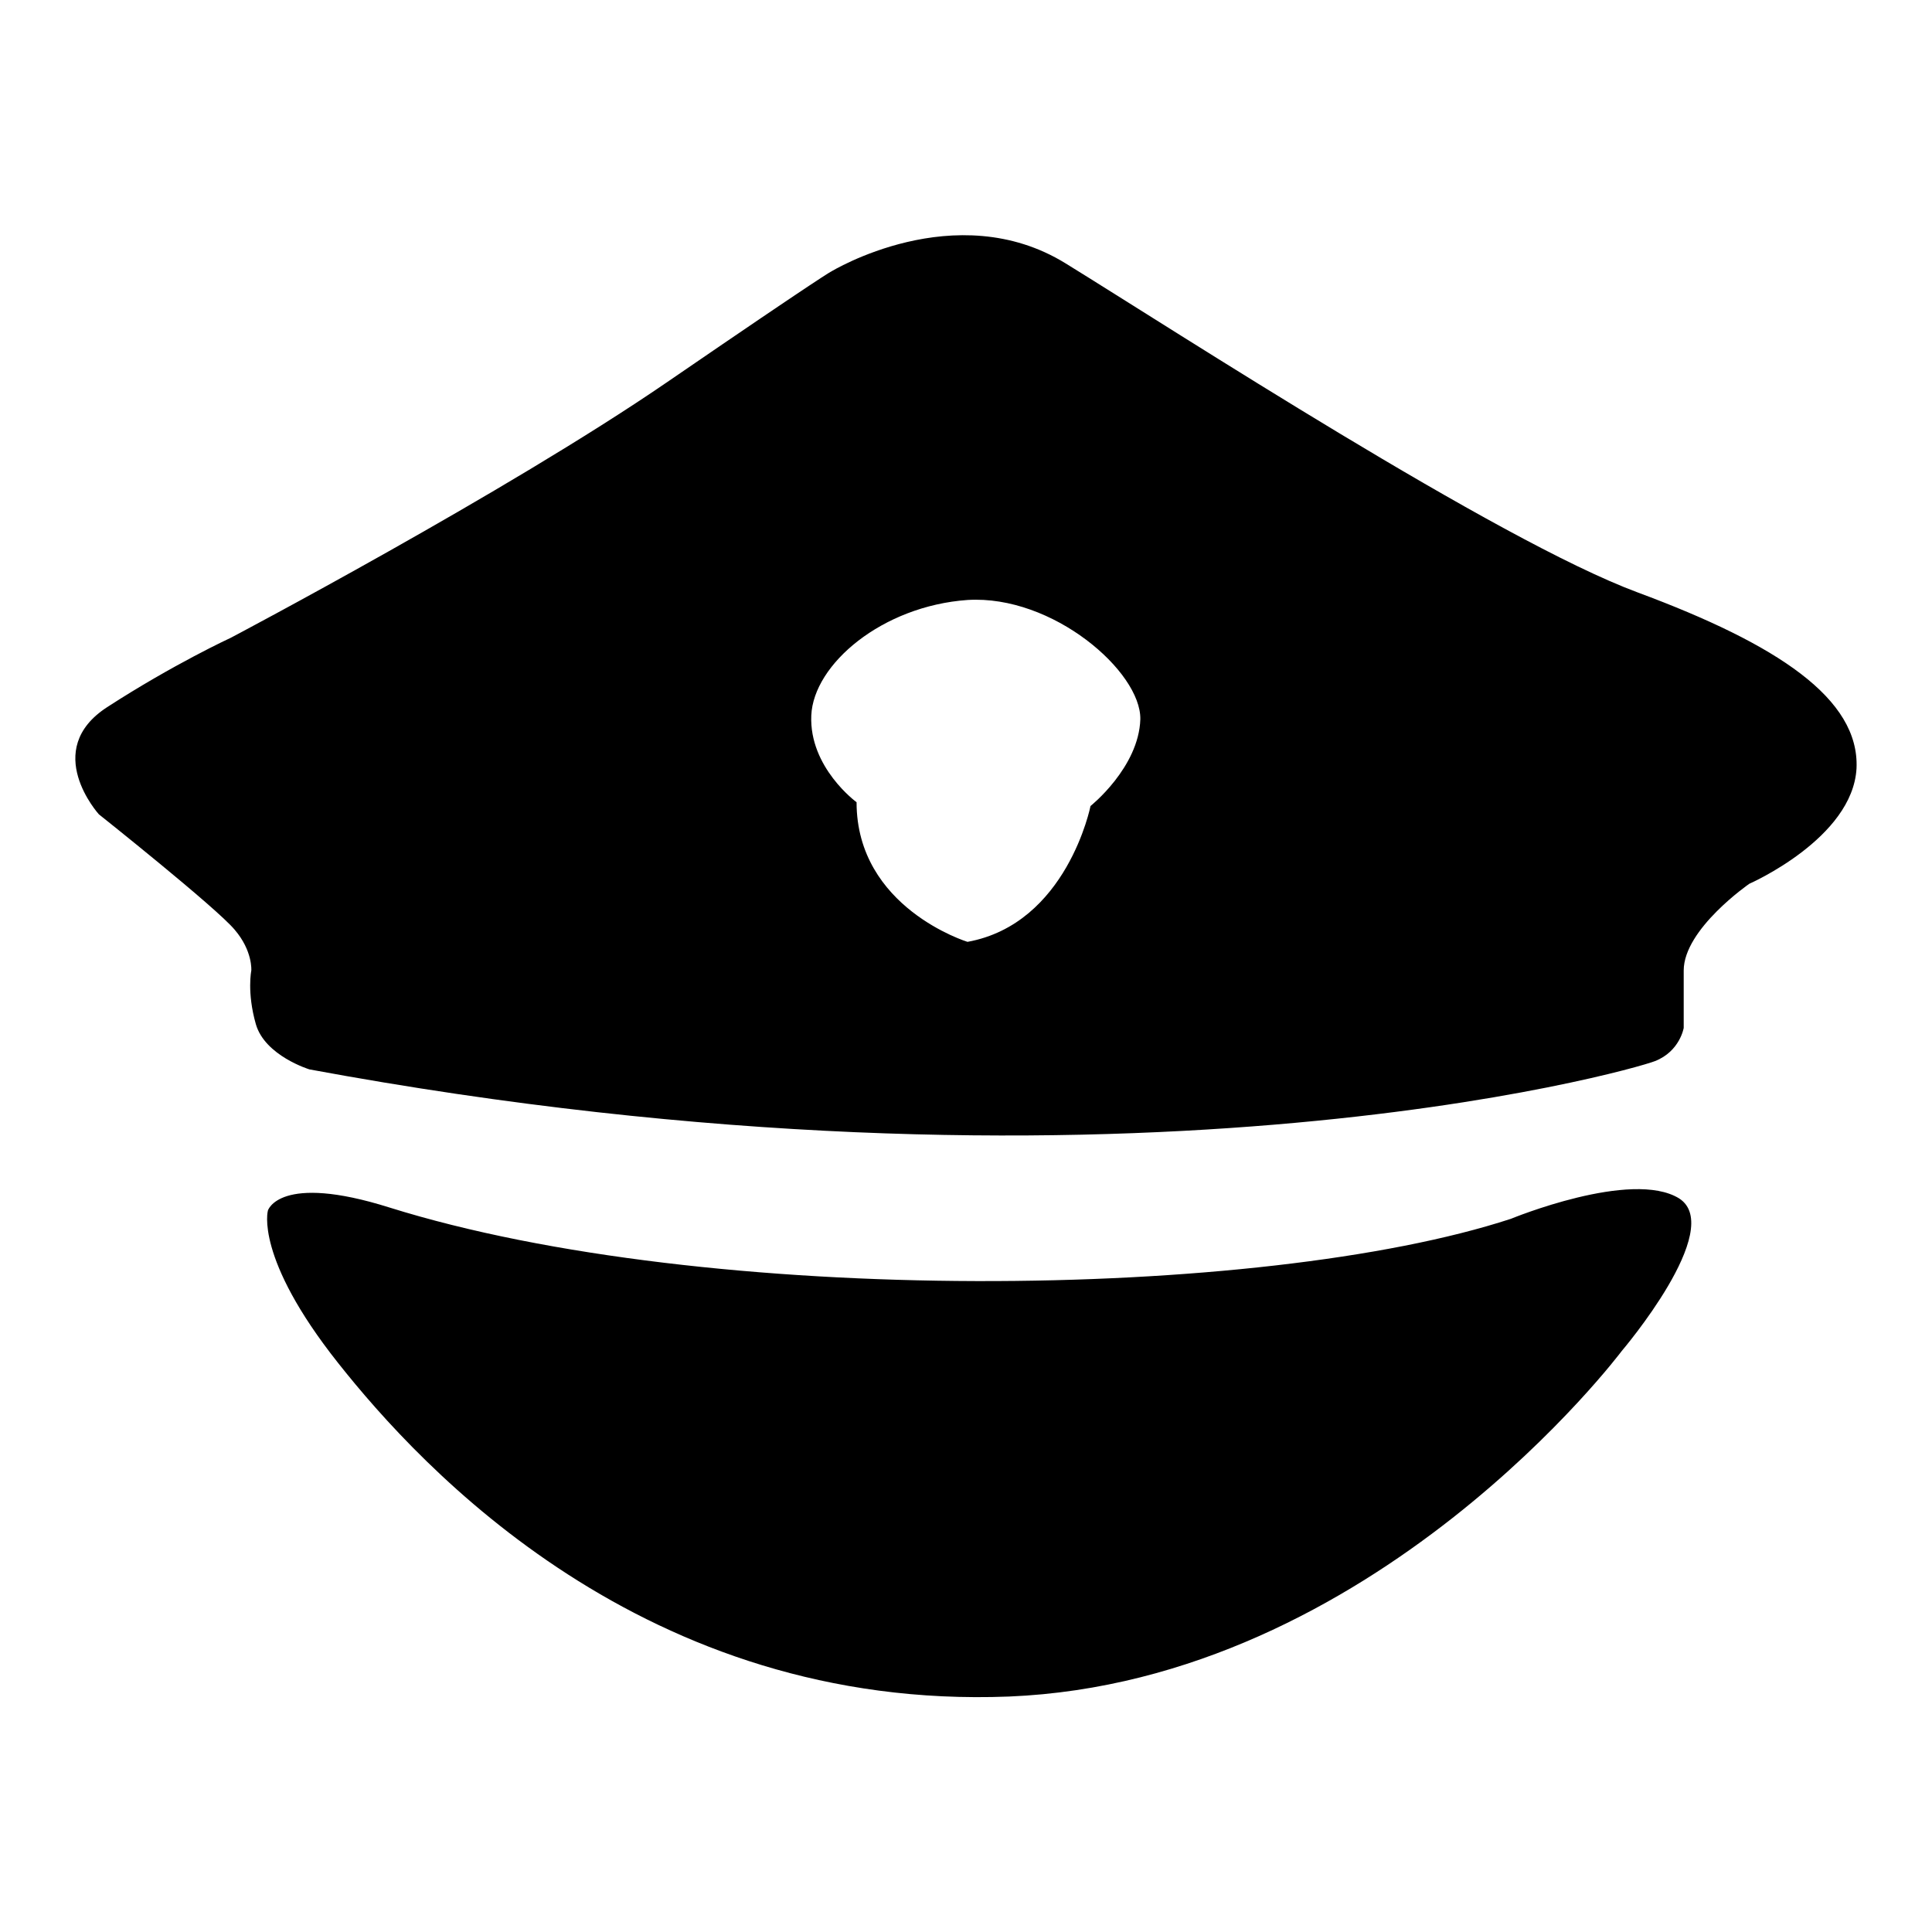
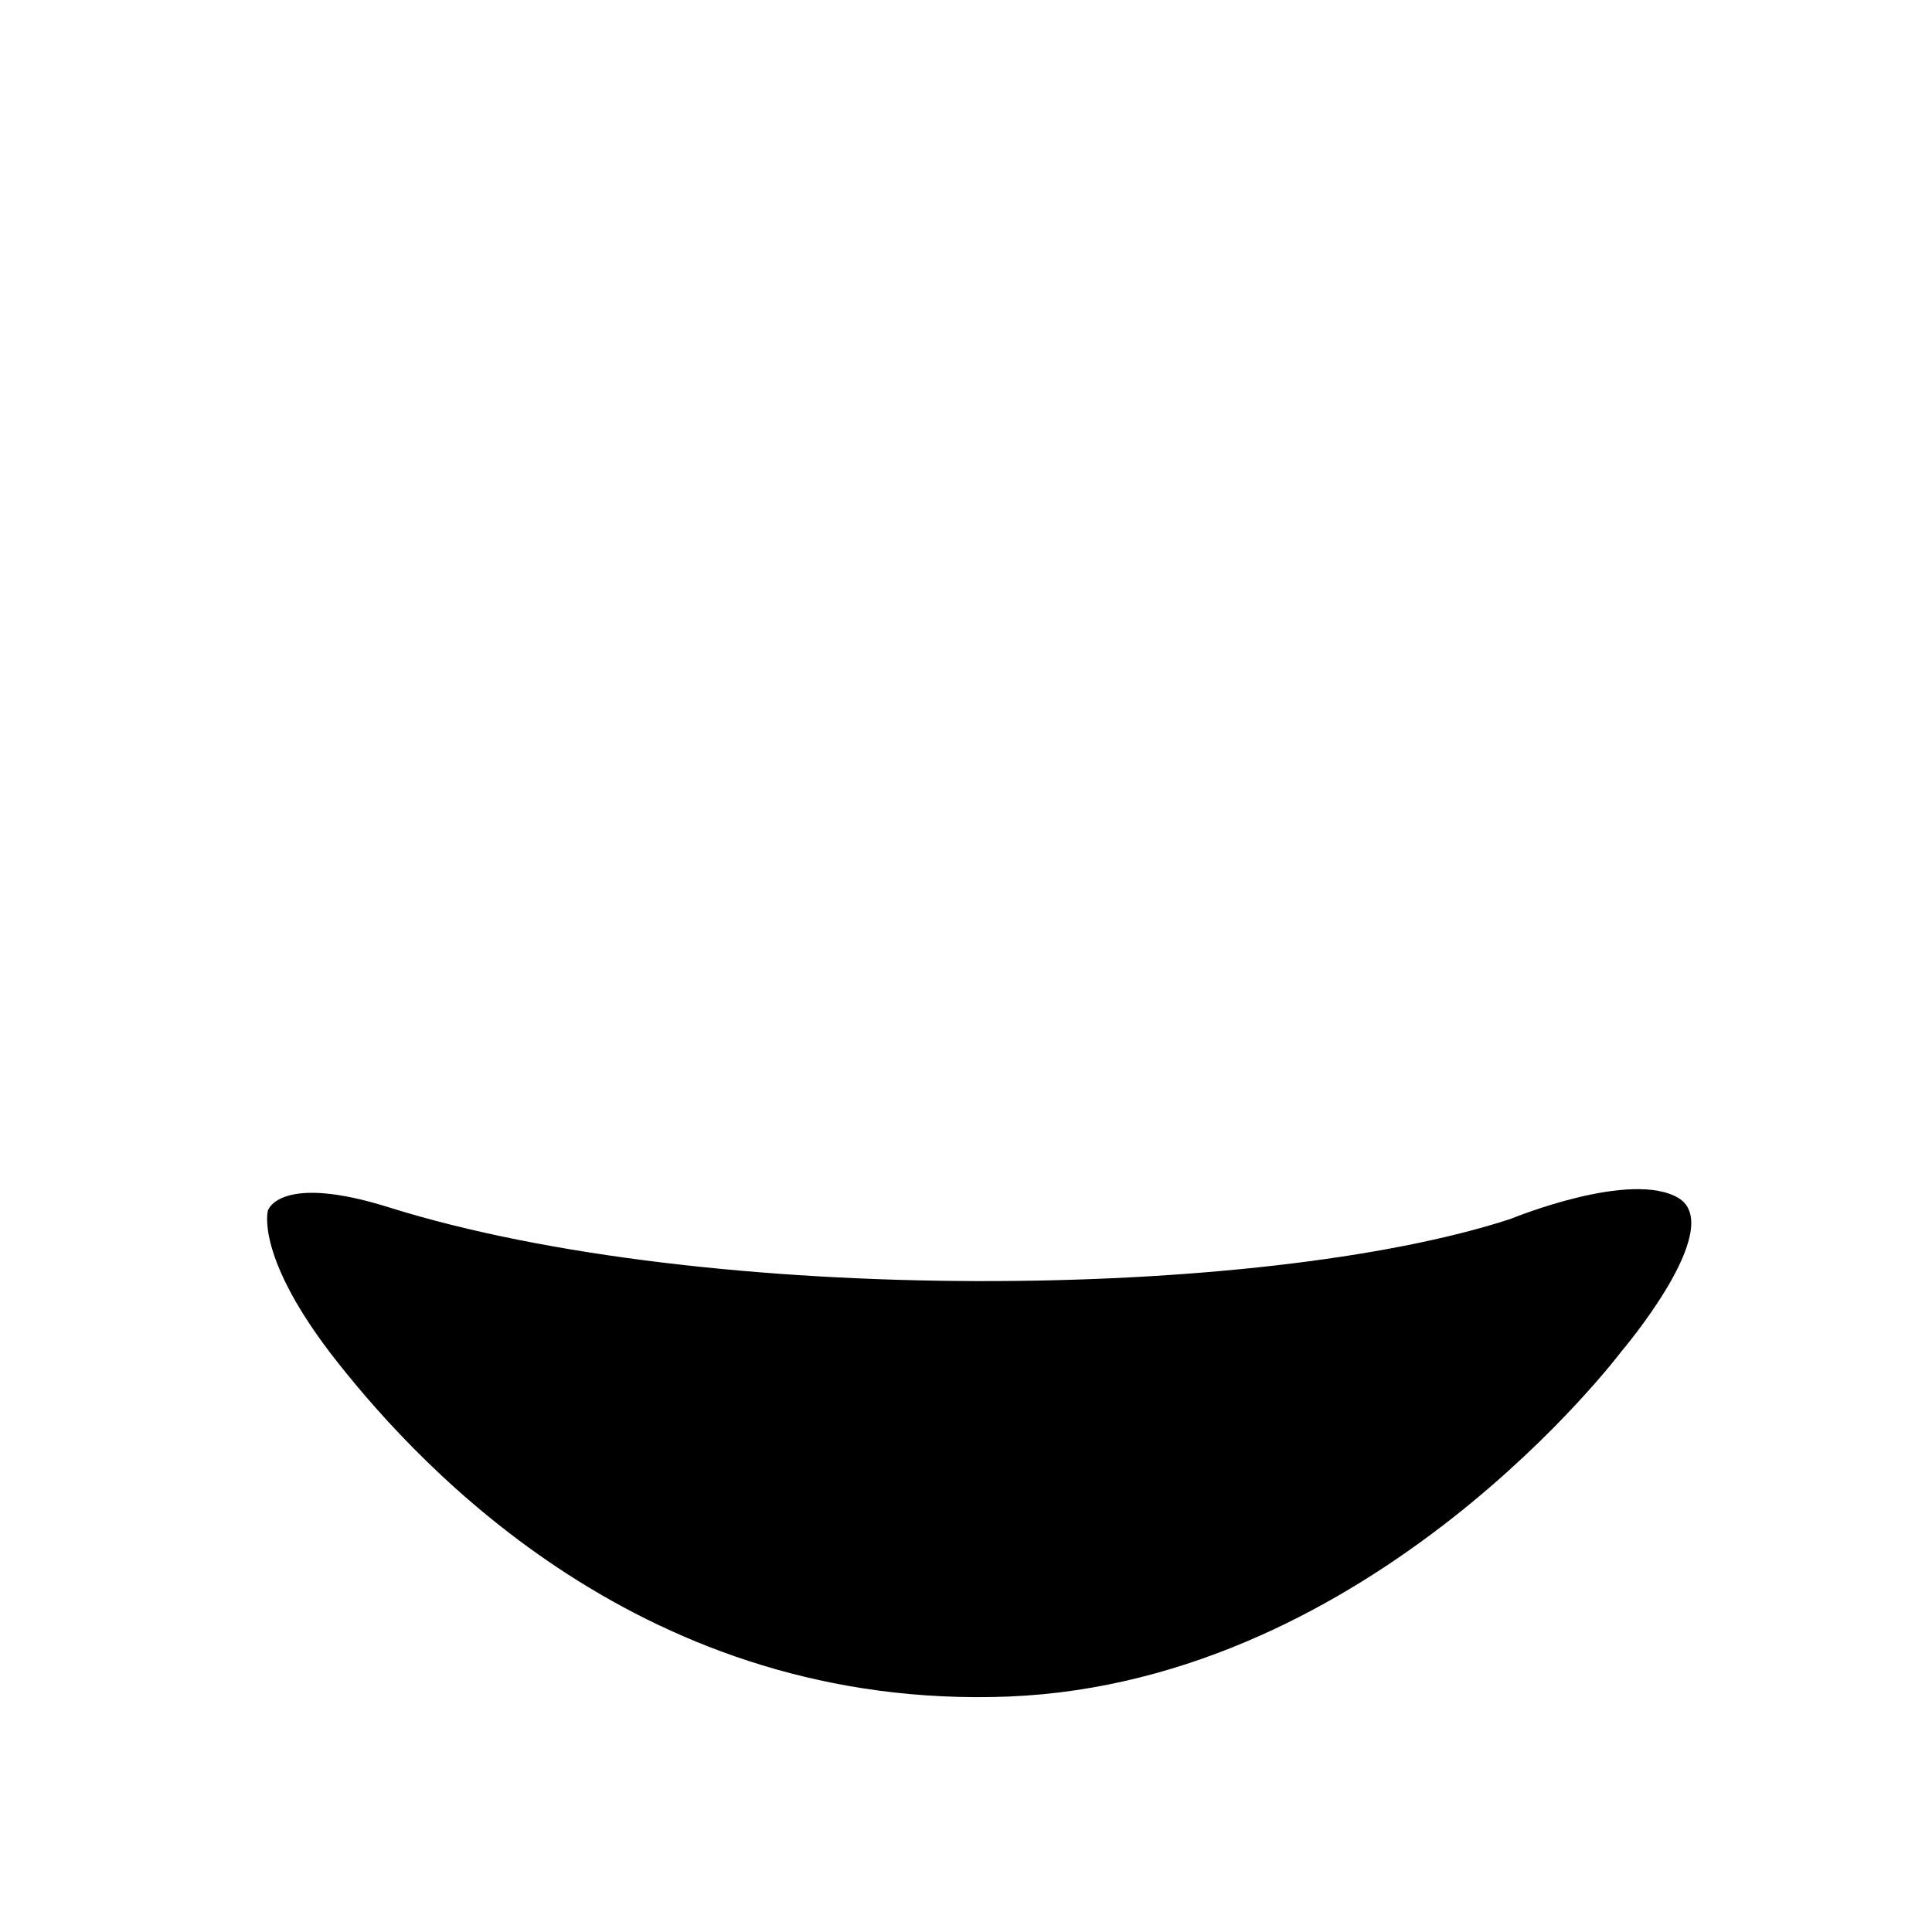
<svg xmlns="http://www.w3.org/2000/svg" version="1.1" x="0px" y="0px" viewBox="0 0 256 256" enable-background="new 0 0 256 256" xml:space="preserve">
  <g>
    <g>
      <path fill="#000000" d="M222.5,158.8c-6.3-3.9-22.3,2.7-22.3,2.7c-33,10.8-106.4,11.7-148.6-1.5c-14.6-4.6-16.1,0.4-16.1,0.4s-1.8,6.2,9.3,20.2c11,13.9,40.6,46.1,88.9,44.2c48.4-2,81.2-45.8,81.2-45.8S228.7,162.8,222.5,158.8z" />
-       <path fill="#000000" d="M217,78.5c-18.6-6.9-61.2-34.6-75.8-43.6c-14.6-9-31.1,1.1-31.1,1.1s-0.5,0.1-21.8,14.7C67,65.3,30.6,84.5,30.6,84.5S23,88,14.2,93.7c-8.8,5.7-1.1,14.2-1.1,14.2s15.6,12.4,18,15.3c2.4,2.8,2.2,5.4,2.2,5.4s-0.6,2.9,0.6,7.1c1.2,4.2,7.1,6,7.1,6c106.4,19.7,175,0.2,178.3-1.1c3.3-1.3,3.8-4.4,3.8-4.4s0-2.2,0-7.6c0-5.5,8.7-11.5,8.7-11.5s13.7-6,14.2-15.3C246.4,92.6,235.6,85.4,217,78.5z M144.5,106.8c0,0-3.1,15.6-16.3,18c0,0-14.7-4.5-14.7-18.5c0,0-6.3-4.6-6-11.5c0.3-6.8,9.4-14.5,20.7-15.3c11.3-0.7,23,9.5,22.9,15.8C150.9,101.7,144.5,106.8,144.5,106.8z" />
    </g>
  </g>
</svg>